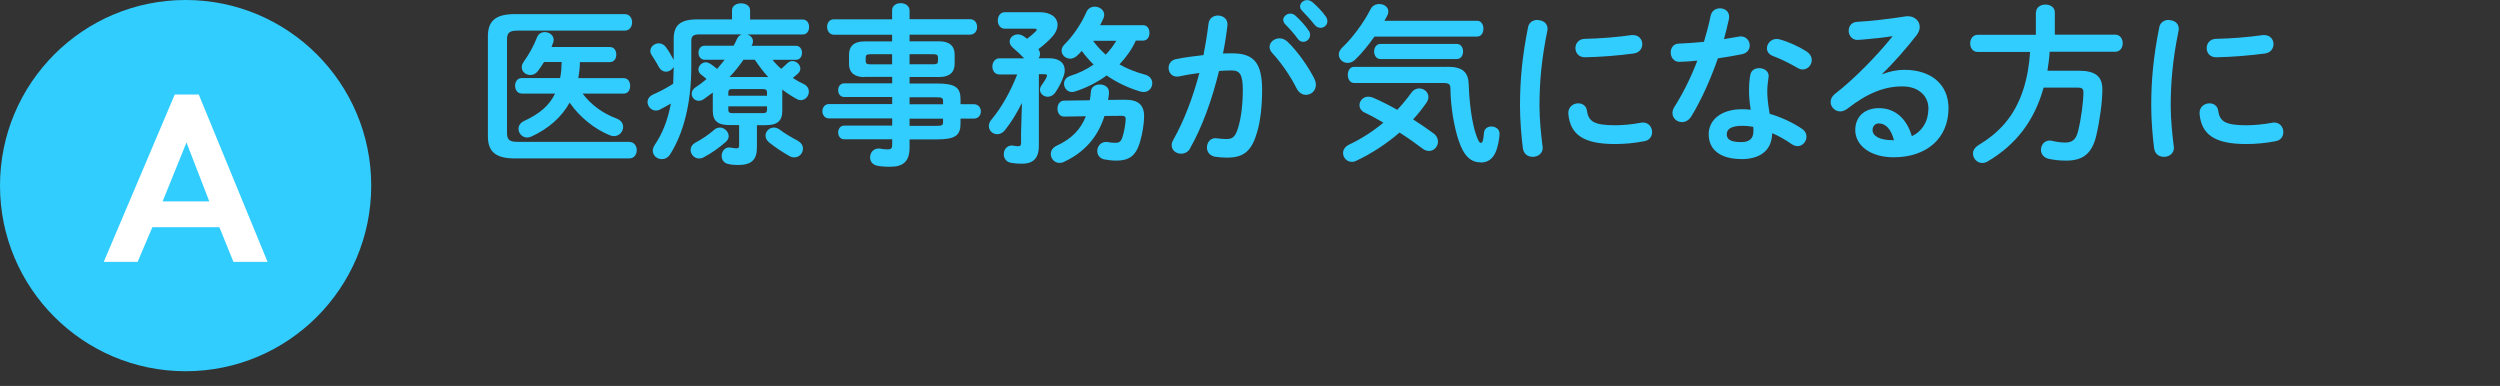
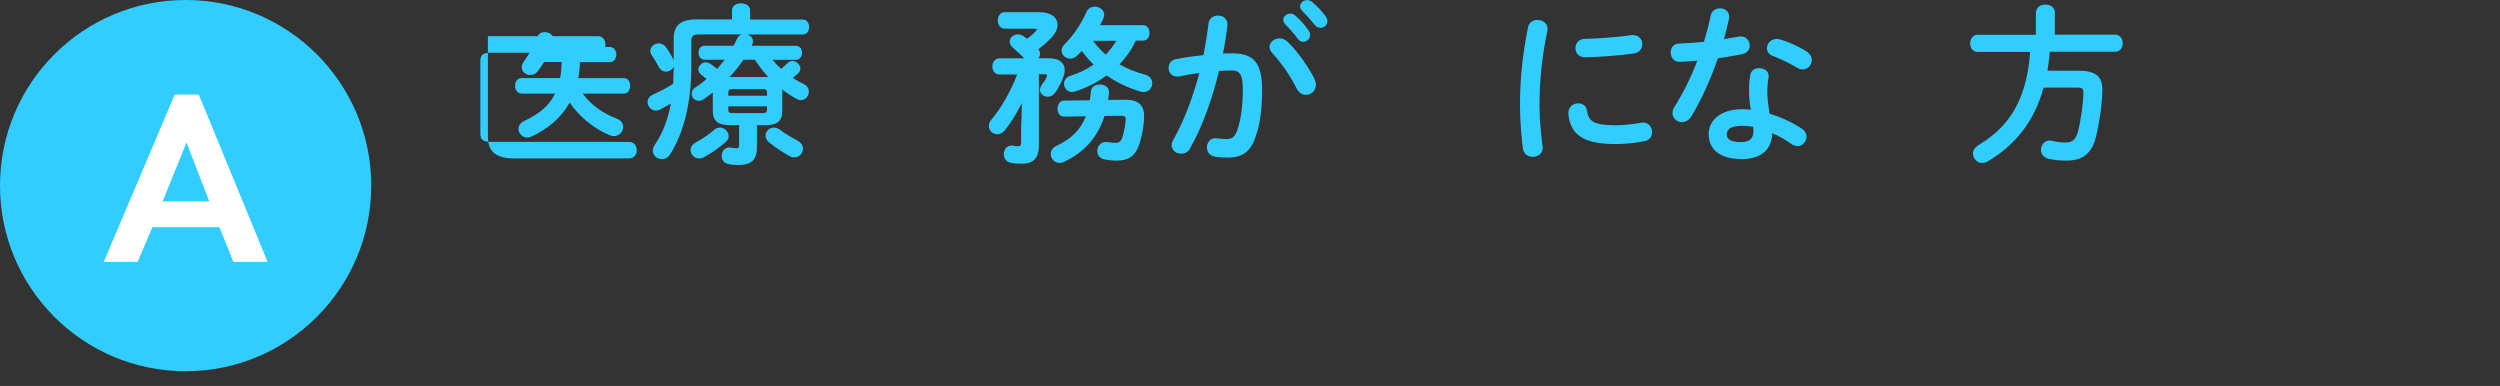
<svg xmlns="http://www.w3.org/2000/svg" id="_文字" viewBox="0 0 285 44">
  <rect x="0" y="0" width="285" height="44" fill="#333333" stroke="none" />
  <defs>
    <style>.cls-1{fill:#fff;}.cls-2{fill:#32cdff;}</style>
  </defs>
  <circle id="_楕円形_4-3" class="cls-2" cx="21.16" cy="21.16" r="21.16" />
  <path class="cls-1" d="M17.37,25.9l-1.68,3.95h-3.86L19.92,10.78h2.74l7.84,19.07h-3.89l-1.6-3.95h-7.64Zm3.89-9.66l-2.72,6.72h5.32l-2.6-6.72Z" />
  <g>
-     <path class="cls-2" d="M71.73,16.18c.57,0,.86,.47,.86,.94s-.29,.94-.86,.94h-13.07c-2.2,0-3.04-.82-3.04-2.51V4.13c0-1.7,.84-2.52,3.04-2.52h12.56c.57,0,.84,.47,.84,.94s-.27,.94-.84,.94h-12.23c-.92,0-1.19,.25-1.19,1.01V15.16c0,.76,.27,1.01,1.19,1.01h12.73Zm-12.27-5.52c-.49,0-.74-.45-.74-.88s.25-.88,.74-.88h4.39c.14-.6,.16-1.23,.18-1.83h-2.01c-.21,.35-.45,.7-.7,1.03-.23,.31-.55,.45-.86,.45-.51,0-.98-.37-.98-.88,0-.2,.06-.41,.23-.64,.6-.84,1.11-1.75,1.52-2.79,.16-.41,.51-.58,.88-.58,.51,0,1.01,.35,1.01,.88,0,.1-.02,.21-.06,.33-.06,.16-.14,.33-.19,.49h6.65c.51,0,.74,.43,.74,.86s-.23,.86-.74,.86h-3.41c0,.62-.08,1.23-.18,1.83h5.17c.51,0,.74,.43,.74,.88s-.23,.88-.74,.88h-4.68c.96,1.29,2.32,2.26,3.84,2.83,.57,.21,.78,.6,.78,.97,0,.53-.43,1.05-1.05,1.05-.14,0-.31-.04-.47-.1-1.72-.7-3.43-2.05-4.58-3.72-.94,1.68-2.4,2.96-4.35,3.86-.18,.08-.33,.12-.49,.12-.57,0-.99-.49-.99-.99,0-.35,.19-.68,.64-.9,1.74-.8,2.87-1.75,3.53-3.12h-3.82Z" />
+     <path class="cls-2" d="M71.73,16.18c.57,0,.86,.47,.86,.94s-.29,.94-.86,.94h-13.07c-2.2,0-3.04-.82-3.04-2.51V4.13h12.56c.57,0,.84,.47,.84,.94s-.27,.94-.84,.94h-12.23c-.92,0-1.19,.25-1.19,1.01V15.16c0,.76,.27,1.01,1.19,1.01h12.73Zm-12.27-5.52c-.49,0-.74-.45-.74-.88s.25-.88,.74-.88h4.39c.14-.6,.16-1.23,.18-1.83h-2.01c-.21,.35-.45,.7-.7,1.03-.23,.31-.55,.45-.86,.45-.51,0-.98-.37-.98-.88,0-.2,.06-.41,.23-.64,.6-.84,1.11-1.75,1.52-2.79,.16-.41,.51-.58,.88-.58,.51,0,1.01,.35,1.01,.88,0,.1-.02,.21-.06,.33-.06,.16-.14,.33-.19,.49h6.65c.51,0,.74,.43,.74,.86s-.23,.86-.74,.86h-3.41c0,.62-.08,1.23-.18,1.83h5.17c.51,0,.74,.43,.74,.88s-.23,.88-.74,.88h-4.68c.96,1.29,2.32,2.26,3.84,2.83,.57,.21,.78,.6,.78,.97,0,.53-.43,1.05-1.05,1.05-.14,0-.31-.04-.47-.1-1.72-.7-3.43-2.05-4.58-3.72-.94,1.68-2.4,2.96-4.35,3.86-.18,.08-.33,.12-.49,.12-.57,0-.99-.49-.99-.99,0-.35,.19-.68,.64-.9,1.74-.8,2.87-1.75,3.53-3.12h-3.82Z" />
    <path class="cls-2" d="M88.07,6.82c.29,.37,.62,.72,.99,1.03,.21-.2,.45-.39,.7-.64,.18-.18,.37-.25,.58-.25,.45,0,.9,.41,.9,.86,0,.2-.08,.39-.29,.58-.18,.16-.37,.33-.57,.49,.39,.25,.8,.49,1.23,.68,.43,.21,.6,.55,.6,.88,0,.49-.39,.97-.92,.97-.14,0-.31-.04-.47-.14-.57-.31-1.11-.66-1.64-1.07v2.44c0,1.19-.62,1.62-1.91,1.62h-.98v2.53c0,1.42-.62,2.01-2.15,2.01-.45,0-.82-.04-1.15-.12-.51-.12-.72-.51-.72-.92,0-.47,.31-.96,.86-.96,.06,0,.12,0,.18,.02,.21,.04,.47,.08,.64,.08,.25,0,.31-.08,.31-.37v-2.28h-1.09c-1.29,0-1.91-.43-1.91-1.62v-2.09c-.33,.25-.68,.51-1.01,.74-.19,.14-.41,.2-.58,.2-.47,0-.82-.37-.82-.8,0-.27,.14-.55,.47-.76,.43-.27,.84-.59,1.23-.92-.21-.2-.43-.35-.6-.49-.23-.18-.33-.39-.33-.6,0-.41,.39-.82,.84-.82,.16,0,.33,.06,.49,.16,.29,.18,.55,.37,.8,.6,.29-.35,.58-.68,.86-1.05h-2.28c-.47,0-.7-.41-.7-.8,0-.41,.23-.8,.7-.8h3.3c.16-.25,.27-.53,.39-.78,.12-.25,.31-.43,.53-.51h-4.8c-.74,0-.94,.2-.94,.76v2.91c0,4.21-.9,7.61-2.4,9.98-.25,.41-.62,.57-.96,.57-.55,0-1.03-.41-1.03-.96,0-.2,.06-.41,.21-.64,.9-1.33,1.5-2.85,1.85-4.74-.39,.23-.78,.45-1.19,.66-.18,.1-.35,.14-.53,.14-.53,0-.94-.49-.94-.96,0-.33,.19-.66,.62-.86,.8-.35,1.6-.78,2.3-1.23,.04-.64,.04-1.29,.06-1.93-.18,.33-.53,.55-.88,.55-.31,0-.6-.16-.8-.51-.21-.43-.55-.92-.82-1.37-.12-.17-.16-.33-.16-.49,0-.49,.47-.86,.96-.86,.27,0,.57,.12,.78,.39,.35,.45,.64,.99,.92,1.5v-2.38c0-1.54,.7-2.24,2.69-2.24h3.96V1.18c0-.55,.53-.8,1.03-.8s1.03,.25,1.03,.8v1.05h6.01c.49,0,.72,.43,.72,.84,0,.43-.23,.86-.72,.86h-6.32c.37,.12,.64,.41,.64,.78,0,.1-.02,.23-.08,.35-.02,.06-.06,.1-.08,.16h5.05c.47,0,.7,.39,.7,.8s-.23,.8-.7,.8h-2.69Zm-6.01,7.72c.53,0,1.01,.47,1.01,.98,0,.21-.1,.45-.31,.64-.74,.66-1.66,1.31-2.54,1.77-.18,.1-.35,.14-.51,.14-.57,0-.98-.49-.98-.97,0-.31,.16-.62,.55-.84,.8-.43,1.52-.92,2.11-1.44,.21-.2,.43-.27,.66-.27Zm5.38-4.02c0-.27-.14-.37-.51-.37h-3.39c-.39,0-.51,.1-.51,.37v.39h4.41v-.39Zm-.51,2.38c.37,0,.51-.1,.51-.37v-.41h-4.41v.41c0,.33,.21,.37,.51,.37h3.39Zm.35-4.12c.1,0,.21,0,.31,.02-.57-.62-1.07-1.29-1.54-1.99h-1.29c-.49,.7-1.01,1.37-1.6,1.97h4.11Zm3.69,7.29c.39,.21,.57,.55,.57,.86,0,.53-.41,1.01-.99,1.01-.18,0-.37-.04-.57-.16-.7-.39-1.64-1-2.32-1.56-.27-.23-.39-.51-.39-.76,0-.49,.43-.92,.96-.92,.21,0,.45,.08,.68,.25,.58,.45,1.33,.88,2.07,1.27Z" />
-     <path class="cls-2" d="M98.54,8.79c-.99,0-1.75-.41-1.75-1.5v-1.07c0-.96,.58-1.5,1.75-1.5h3.16v-.76h-6.63c-.51,0-.78-.47-.78-.9s.25-.86,.78-.86h6.63V1.18c0-.55,.49-.82,.98-.82s1.01,.29,1.01,.84v.99h6.9c.53,0,.8,.43,.8,.88s-.27,.88-.8,.88h-6.9v.76h3.39c1.17,0,1.75,.55,1.75,1.5v1.07c0,.96-.58,1.5-1.75,1.5h-3.39v.74h3.16c2.11,0,2.65,.51,2.65,1.79v.57h1.52c.53,0,.8,.41,.8,.82s-.27,.82-.8,.82h-1.52v.58c0,1.29-.55,1.79-2.65,1.79h-3.16v.94c0,1.66-.82,2.18-2.22,2.18-.62,0-1.07-.04-1.46-.12-.57-.1-.82-.53-.82-.96,0-.49,.35-1,.98-1,.06,0,.14,0,.21,.02,.31,.06,.53,.08,.8,.08,.43,0,.53-.14,.53-.51v-.64h-5.46c-.47,0-.7-.39-.7-.78s.23-.78,.7-.78h5.46v-.82h-7.2c-.51,0-.76-.43-.76-.82s.25-.82,.76-.82h7.2v-.8h-5.46c-.47,0-.7-.39-.7-.78s.23-.78,.7-.78h5.46v-.74h-3.16Zm3.16-1.46v-1.15h-2.5c-.41,0-.51,.12-.51,.39v.37c0,.35,.19,.39,.51,.39h2.5Zm1.99,0h2.73c.41,0,.51-.12,.51-.39v-.37c0-.27-.1-.39-.51-.39h-2.73v1.15Zm0,4.56h3.82v-.35c0-.39-.12-.45-.82-.45h-3v.8Zm0,1.64v.82h3c.7,0,.82-.06,.82-.45v-.37h-3.82Z" />
    <path class="cls-2" d="M116.5,11.73c-.55,1.11-1.21,2.2-1.93,3.1-.27,.33-.58,.47-.88,.47-.53,0-.96-.41-.96-.94,0-.23,.08-.47,.29-.72,1.13-1.33,2.2-3.24,2.94-5.15h-2.03c-.53,0-.8-.45-.8-.9s.27-.94,.8-.94h2.83c-.43-.45-.84-.82-1.27-1.19-.27-.23-.39-.49-.39-.72,0-.45,.43-.82,.94-.82,.23,0,.47,.08,.68,.23,.12,.1,.25,.17,.37,.27,.39-.29,.72-.58,.96-.82,.08-.08,.14-.16,.14-.21,0-.08-.1-.12-.29-.12h-3.35c-.53,0-.8-.47-.8-.92,0-.49,.27-.96,.8-.96h3.96c1.35,0,2.05,.64,2.05,1.44,0,.43-.19,.9-.58,1.33-.49,.55-1.03,1.01-1.6,1.44,.12,.2,.18,.37,.18,.55s-.06,.35-.16,.49h1.19c1.21,0,1.79,.57,1.79,1.37,0,.21-.04,.45-.14,.7-.21,.6-.51,1.21-.92,1.81-.25,.37-.58,.51-.88,.51-.47,0-.88-.35-.88-.8,0-.16,.06-.35,.19-.53,.27-.37,.47-.68,.57-.94,.02-.06,.04-.12,.04-.16,0-.1-.1-.14-.31-.14h-.62v8.17c0,1.48-.72,2.03-1.91,2.03-.55,0-.82-.02-1.27-.1-.57-.1-.82-.55-.82-.98,0-.49,.31-.99,.92-.99,.06,0,.14,0,.19,.02,.23,.04,.37,.06,.53,.06,.23,0,.33-.08,.33-.39v-1.21l.1-3.37Zm7.74-.31c.06-.31,.1-.64,.12-.97,.04-.57,.53-.82,1.01-.82,.53,0,1.05,.29,1.05,.86v.1c0,.27-.06,.55-.1,.8l1.89-.02c1.56-.02,2.22,.6,2.22,1.89,0,.74-.18,1.97-.49,3-.47,1.54-1.27,2.05-2.67,2.05-.49,0-.98-.06-1.38-.14-.55-.12-.8-.53-.8-.96,0-.51,.37-1.03,1.01-1.03,.06,0,.14,0,.2,.02,.37,.06,.58,.08,.86,.08,.43,0,.62-.16,.76-.53,.25-.7,.41-1.75,.41-2.2,0-.25-.12-.35-.49-.35l-1.93,.02c-.76,2.44-2.34,4.19-4.66,5.25-.16,.08-.31,.1-.47,.1-.57,0-.99-.49-.99-1,0-.37,.19-.74,.7-.97,1.66-.78,2.69-1.81,3.3-3.35l-2.48,.04c-.51,0-.76-.45-.76-.9s.25-.92,.76-.92l2.92-.04Zm5.23-6.77c-.45,.99-1.09,1.89-1.85,2.69,.86,.49,1.83,.88,2.92,1.17,.58,.16,.82,.57,.82,.97,0,.51-.37,1.01-.99,1.01-.12,0-.25-.02-.39-.06-1.42-.43-2.71-1.05-3.82-1.83-1.09,.8-2.32,1.42-3.61,1.83-.12,.04-.23,.06-.33,.06-.57,0-.92-.47-.92-.94,0-.37,.21-.74,.72-.9,.97-.31,1.87-.74,2.65-1.29-.49-.47-.94-1-1.35-1.56-.18,.21-.37,.41-.57,.58-.23,.21-.51,.31-.74,.31-.55,0-.99-.43-.99-.92,0-.23,.1-.47,.33-.7,.99-.99,1.91-2.34,2.48-3.65,.19-.47,.58-.66,.98-.66,.55,0,1.07,.39,1.07,.92,0,.14-.02,.25-.08,.39-.12,.25-.23,.53-.39,.8h4.89c.51,0,.74,.43,.74,.88s-.23,.88-.74,.88h-.84Zm-4.86,0c.41,.58,.9,1.09,1.44,1.58,.47-.47,.86-1.01,1.21-1.58h-2.65Z" />
    <path class="cls-2" d="M135.69,16.9c-.25,.45-.66,.62-1.05,.62-.57,0-1.07-.39-1.07-.97,0-.18,.06-.39,.18-.6,1.23-2.17,2.24-4.84,2.98-7.63-.8,.1-1.58,.23-2.32,.39-.08,.02-.18,.02-.25,.02-.6,0-.94-.49-.94-.99,0-.45,.27-.9,.88-1.01,.99-.2,2.07-.33,3.1-.45,.23-1.19,.43-2.4,.57-3.59,.08-.62,.57-.92,1.07-.92,.55,0,1.09,.35,1.09,.97v.14c-.12,1.05-.29,2.14-.51,3.22,.39-.02,.74-.02,1.05-.02,2.5,0,3.41,1.13,3.41,4.19,0,1.83-.19,3.47-.53,4.66-.62,2.24-1.5,3.04-3.47,3.04-.47,0-.96-.04-1.33-.1-.66-.1-.96-.58-.96-1.05,0-.55,.35-1.07,.99-1.07,.04,0,.1,.02,.16,.02,.37,.04,.66,.08,1.07,.08,.68,0,1.03-.21,1.36-1.37,.33-1.11,.51-2.63,.51-4.23,0-1.75-.33-2.22-1.27-2.22-.43,0-.92,.02-1.44,.06-.78,3.22-1.91,6.38-3.3,8.81Zm14.16-7.88c.12,.23,.16,.47,.16,.66,0,.68-.55,1.13-1.13,1.13-.39,0-.8-.21-1.07-.74-.7-1.4-1.74-2.91-2.77-4.02-.21-.23-.31-.49-.31-.7,0-.55,.55-.98,1.13-.98,.31,0,.62,.12,.9,.37,1.23,1.17,2.44,2.96,3.1,4.27Zm-3.57-6.73c0-.39,.39-.74,.82-.74,.18,0,.37,.06,.55,.21,.53,.47,1.11,1.09,1.52,1.7,.14,.18,.18,.35,.18,.53,0,.43-.37,.78-.78,.78-.23,0-.47-.12-.64-.37-.47-.64-.99-1.21-1.44-1.66-.14-.16-.19-.31-.19-.45Zm1.93-1.56c0-.39,.37-.72,.82-.72,.19,0,.39,.08,.58,.23,.51,.43,1.09,1.03,1.5,1.6,.16,.2,.21,.39,.21,.59,0,.43-.37,.74-.78,.74-.23,0-.49-.1-.68-.35-.45-.57-.99-1.15-1.44-1.62-.16-.16-.21-.31-.21-.47Z" />
-     <path class="cls-2" d="M168.39,2.37c.49,0,.72,.45,.72,.9s-.23,.9-.72,.9h-11.7c-.7,.99-1.48,1.95-2.22,2.65-.27,.25-.57,.35-.84,.35-.55,0-1.01-.43-1.01-.96,0-.23,.12-.51,.37-.76,1.19-1.13,2.46-2.83,3.26-4.41,.21-.41,.6-.58,.99-.58,.53,0,1.03,.33,1.03,.84,0,.14-.02,.29-.12,.47-.1,.19-.21,.41-.33,.6h10.57Zm-4.97,12.83c.35,.25,.51,.6,.51,.94,0,.57-.45,1.07-1.03,1.07-.21,0-.47-.08-.7-.25-.84-.64-1.74-1.27-2.65-1.85-1.48,1.27-3.16,2.38-4.9,3.2-.19,.1-.37,.14-.55,.14-.57,0-.99-.49-.99-1,0-.37,.21-.74,.7-.97,1.4-.66,2.73-1.52,3.9-2.5-.74-.43-1.48-.84-2.15-1.15-.41-.2-.58-.53-.58-.84,0-.49,.41-.97,1.01-.97,.18,0,.35,.04,.55,.12,.86,.37,1.79,.84,2.75,1.38,.6-.64,1.15-1.31,1.62-1.97,.23-.33,.57-.47,.88-.47,.55,0,1.05,.41,1.05,.98,0,.17-.06,.39-.19,.6-.47,.68-.98,1.33-1.56,1.95,.8,.51,1.6,1.05,2.34,1.6Zm1.56-7.59c1.79,0,2.42,.62,2.46,2.09,.06,2.07,.37,4.25,.78,5.5,.31,.96,.47,1.09,.6,1.09,.16,0,.29-.21,.35-1.13,.04-.51,.43-.74,.84-.74,.47,0,.94,.29,.94,.82,0,.47-.18,1.5-.45,2.11-.31,.7-.84,1.17-1.62,1.17-1.17,0-1.99-.64-2.63-2.61-.49-1.5-.88-3.76-.9-5.81,0-.49-.16-.64-.86-.64h-10.12c-.49,0-.72-.47-.72-.92s.23-.92,.72-.92h10.61Zm-7.61-.88c-.47,0-.72-.43-.72-.86s.25-.86,.72-.86h8.7c.49,0,.72,.43,.72,.86s-.23,.86-.72,.86h-8.7Z" />
    <path class="cls-2" d="M175.29,2.29c.57,0,1.13,.33,1.13,.99,0,.06,0,.14-.02,.21-.66,3.2-.9,5.85-.9,8.62,0,1.62,.21,3.43,.35,4.58,0,.06,.02,.12,.02,.16,0,.66-.57,1.03-1.13,1.03-.53,0-1.03-.29-1.13-.96-.16-1.25-.33-3.18-.33-4.82,0-2.91,.23-5.54,.92-9.01,.12-.57,.6-.82,1.09-.82Zm8.85,11.99c.88,0,1.95-.1,2.94-.29,.08-.02,.16-.02,.23-.02,.66,0,1.03,.55,1.03,1.09,0,.45-.25,.92-.86,1.03-1.15,.23-2.3,.33-3.37,.33-3.61,0-5.11-1.09-5.32-3.45v-.1c0-.7,.57-1.09,1.13-1.09,.47,0,.92,.27,.99,.84,.18,1.21,.78,1.66,3.22,1.66Zm2.03-10.28c.68,0,1.05,.51,1.05,1.03,0,.49-.31,.98-.99,1.07-1.72,.23-3.65,.39-5.5,.43-.76,.02-1.13-.51-1.13-1.05,0-.51,.35-1.03,1.05-1.05,1.81-.04,3.67-.19,5.36-.43h.16Z" />
    <path class="cls-2" d="M195.02,1.79c.12-.58,.58-.84,1.05-.84,.55,0,1.05,.33,1.05,.96,0,.08,0,.18-.02,.25-.16,.74-.35,1.52-.57,2.3,.58-.1,1.17-.19,1.72-.29,.08-.02,.16-.02,.21-.02,.62,0,1.01,.51,1.01,1.03,0,.43-.25,.86-.88,1-.84,.17-1.79,.33-2.75,.47-.82,2.36-1.87,4.7-3,6.57-.29,.49-.7,.7-1.09,.7-.59,0-1.09-.45-1.09-1.03,0-.21,.06-.45,.21-.68,.99-1.56,1.89-3.37,2.63-5.3-.72,.08-1.42,.12-2.03,.14-.66,.02-1.01-.53-1.01-1.07,0-.51,.31-1,.94-1.01,.88-.04,1.85-.1,2.85-.2,.29-1,.57-1.99,.76-2.96Zm3.49,16.34c-2.32,0-3.72-1.01-3.72-2.83,0-1.56,1.33-2.85,3.82-2.85,.31,0,.62,.02,.97,.06-.14-.9-.19-1.56-.19-2.07,0-.84,.04-1.27,.14-1.89,.1-.55,.55-.78,1.01-.78,.55,0,1.09,.31,1.09,.9,0,.06-.02,.1-.02,.16-.08,.57-.14,1.05-.14,1.6s.06,1.31,.27,2.54c1.25,.37,2.53,.94,3.67,1.7,.37,.25,.53,.58,.53,.92,0,.55-.45,1.07-1.03,1.07-.19,0-.43-.08-.66-.23-.72-.51-1.48-.94-2.22-1.25-.04,2.18-1.64,2.96-3.51,2.96Zm1.38-3.18c0-.17,0-.33-.02-.49-.43-.08-.84-.12-1.23-.12-1.37,0-1.79,.43-1.79,.96,0,.57,.39,.9,1.66,.9,.9,0,1.38-.39,1.38-1.25Zm6.01-9.11c.45,.27,.64,.66,.64,1.01,0,.57-.47,1.07-1.03,1.07-.2,0-.39-.06-.59-.18-.92-.53-1.93-1.03-2.79-1.35-.49-.18-.7-.53-.7-.88,0-.53,.45-1.07,1.11-1.07,.12,0,.23,.02,.37,.06,.94,.25,2.15,.8,2.98,1.33Z" />
-     <path class="cls-2" d="M214.62,8.45c.82-.33,1.7-.49,2.48-.49,3.04,0,5.03,1.66,5.03,4.37,0,3.41-2.46,5.6-6.26,5.6-2.67,0-4.37-1.37-4.37-3.1,0-1.46,.98-2.5,2.71-2.5,1.87,0,3.18,1.25,3.74,3.2,1.21-.59,1.89-1.72,1.89-3.18,0-1.38-1.09-2.5-2.96-2.5-1.97,0-3.88,.68-6.28,2.54-.27,.21-.57,.31-.82,.31-.6,0-1.09-.51-1.09-1.07,0-.31,.14-.64,.49-.92,2.26-1.75,4.78-4.35,6.59-6.59-.96,.16-2.22,.29-3.2,.37-.08,0-.58,.06-.84,.06-.62,0-.98-.53-.98-1.05,0-.49,.31-.98,.96-1.01,1.58-.08,3.65-.33,5.52-.62,.1-.02,.18-.02,.27-.02,.8,0,1.35,.57,1.35,1.23,0,.29-.12,.61-.35,.92-1.15,1.48-2.63,3.18-3.92,4.41l.04,.06Zm1.29,7.53c-.33-1.25-.92-1.91-1.74-1.91-.41,0-.7,.33-.7,.76,0,.64,.74,1.15,2.28,1.15h.16Z" />
    <path class="cls-2" d="M232.11,1.4c0-.58,.55-.88,1.07-.88s1.07,.29,1.07,.88V3.95h6.88c.57,0,.86,.49,.86,.98s-.29,.97-.86,.97h-7.47c-.04,.72-.14,1.44-.25,2.16h3.53c1.87,0,2.73,.59,2.73,2.13,0,1.38-.29,3.55-.7,5.29-.49,2.05-1.54,2.83-3.41,2.83-.74,0-1.35-.06-2.03-.21-.58-.14-.86-.58-.86-1.01,0-.55,.37-1.07,1.01-1.07,.08,0,.18,.02,.27,.04,.62,.14,1.03,.19,1.5,.19,.74,0,1.21-.31,1.44-1.25,.37-1.46,.62-3.45,.62-4.48,0-.39-.16-.53-.62-.53h-3.92c-1.05,3.82-3.2,6.53-6.34,8.39-.23,.14-.45,.2-.64,.2-.62,0-1.07-.53-1.07-1.07,0-.35,.18-.68,.62-.96,1.13-.68,2.16-1.48,3.04-2.52,1.91-2.24,2.67-5.23,2.85-8.11h-5.99c-.55,0-.84-.49-.84-.97s.29-.98,.84-.98h6.65V1.4Z" />
-     <path class="cls-2" d="M247.25,2.29c.57,0,1.13,.33,1.13,.99,0,.06,0,.14-.02,.21-.66,3.2-.9,5.85-.9,8.62,0,1.62,.21,3.43,.35,4.58,0,.06,.02,.12,.02,.16,0,.66-.57,1.03-1.13,1.03-.53,0-1.03-.29-1.13-.96-.16-1.25-.33-3.18-.33-4.82,0-2.91,.23-5.54,.92-9.01,.12-.57,.6-.82,1.09-.82Zm8.85,11.99c.88,0,1.95-.1,2.94-.29,.08-.02,.16-.02,.23-.02,.66,0,1.03,.55,1.03,1.09,0,.45-.25,.92-.86,1.03-1.15,.23-2.3,.33-3.37,.33-3.61,0-5.11-1.09-5.32-3.45v-.1c0-.7,.57-1.09,1.13-1.09,.47,0,.92,.27,.99,.84,.18,1.21,.78,1.66,3.22,1.66Zm2.03-10.28c.68,0,1.05,.51,1.05,1.03,0,.49-.31,.98-.99,1.07-1.72,.23-3.65,.39-5.5,.43-.76,.02-1.13-.51-1.13-1.05,0-.51,.35-1.03,1.05-1.05,1.81-.04,3.67-.19,5.36-.43h.16Z" />
  </g>
</svg>